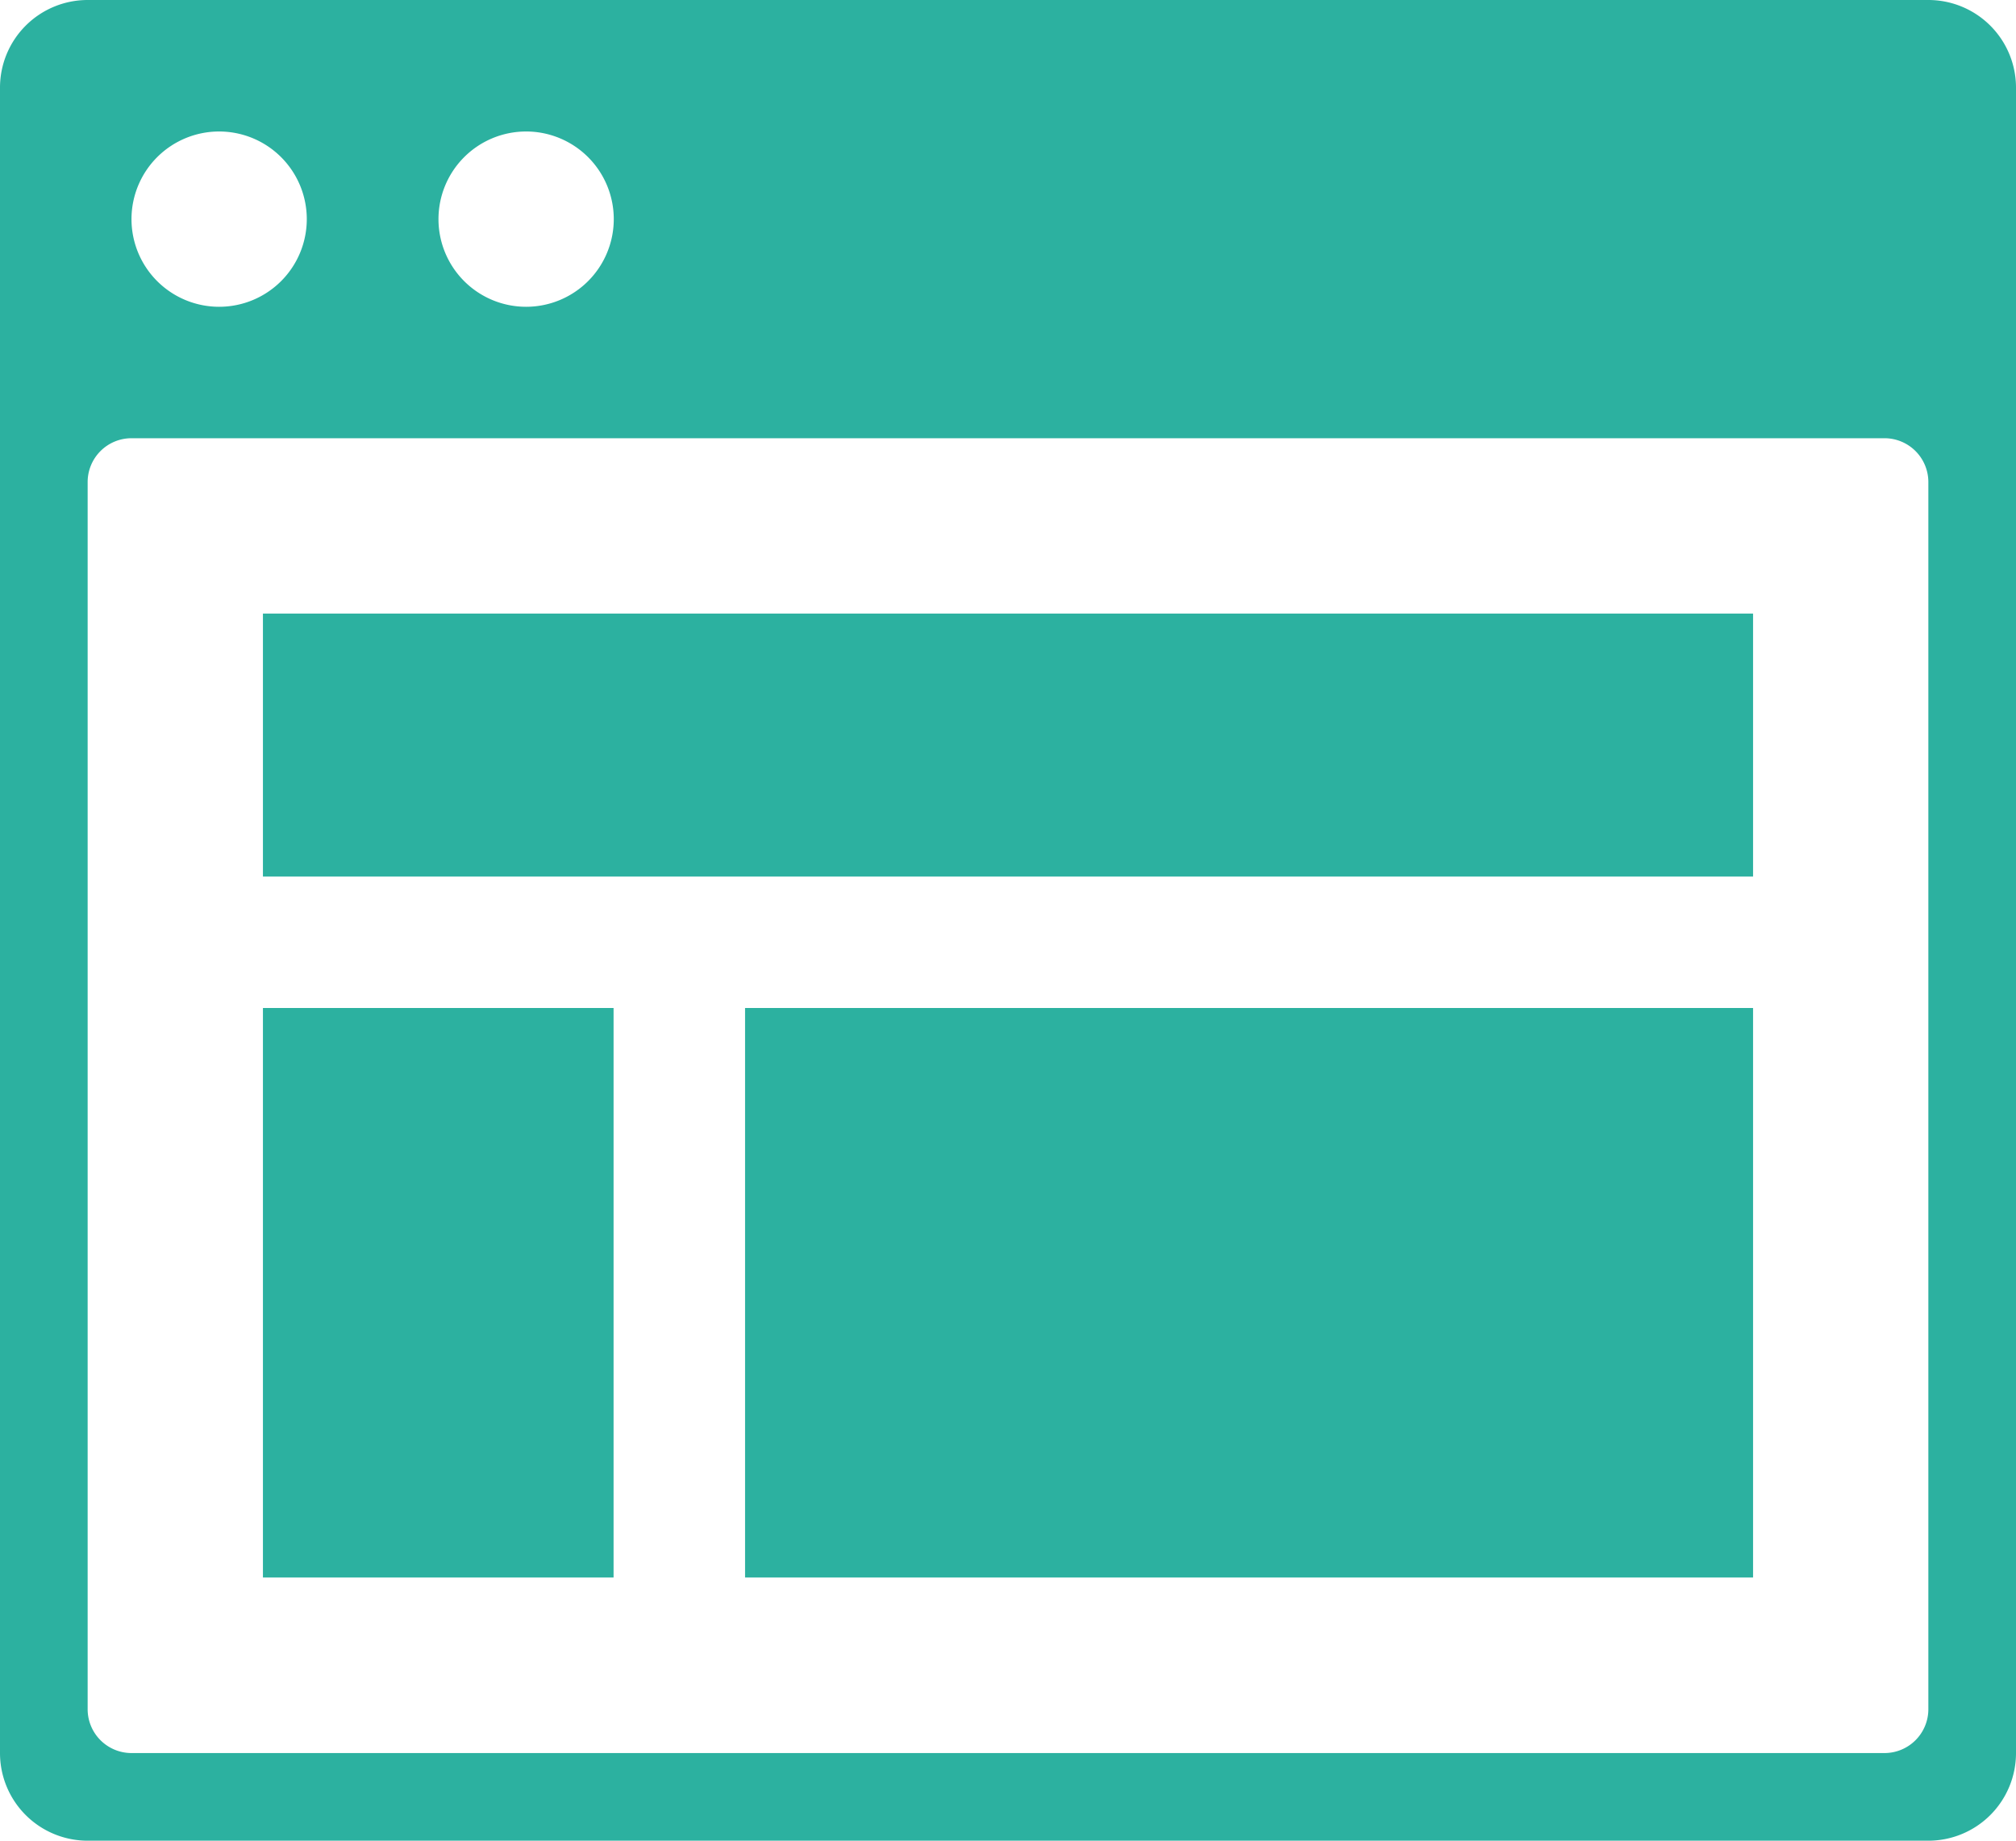
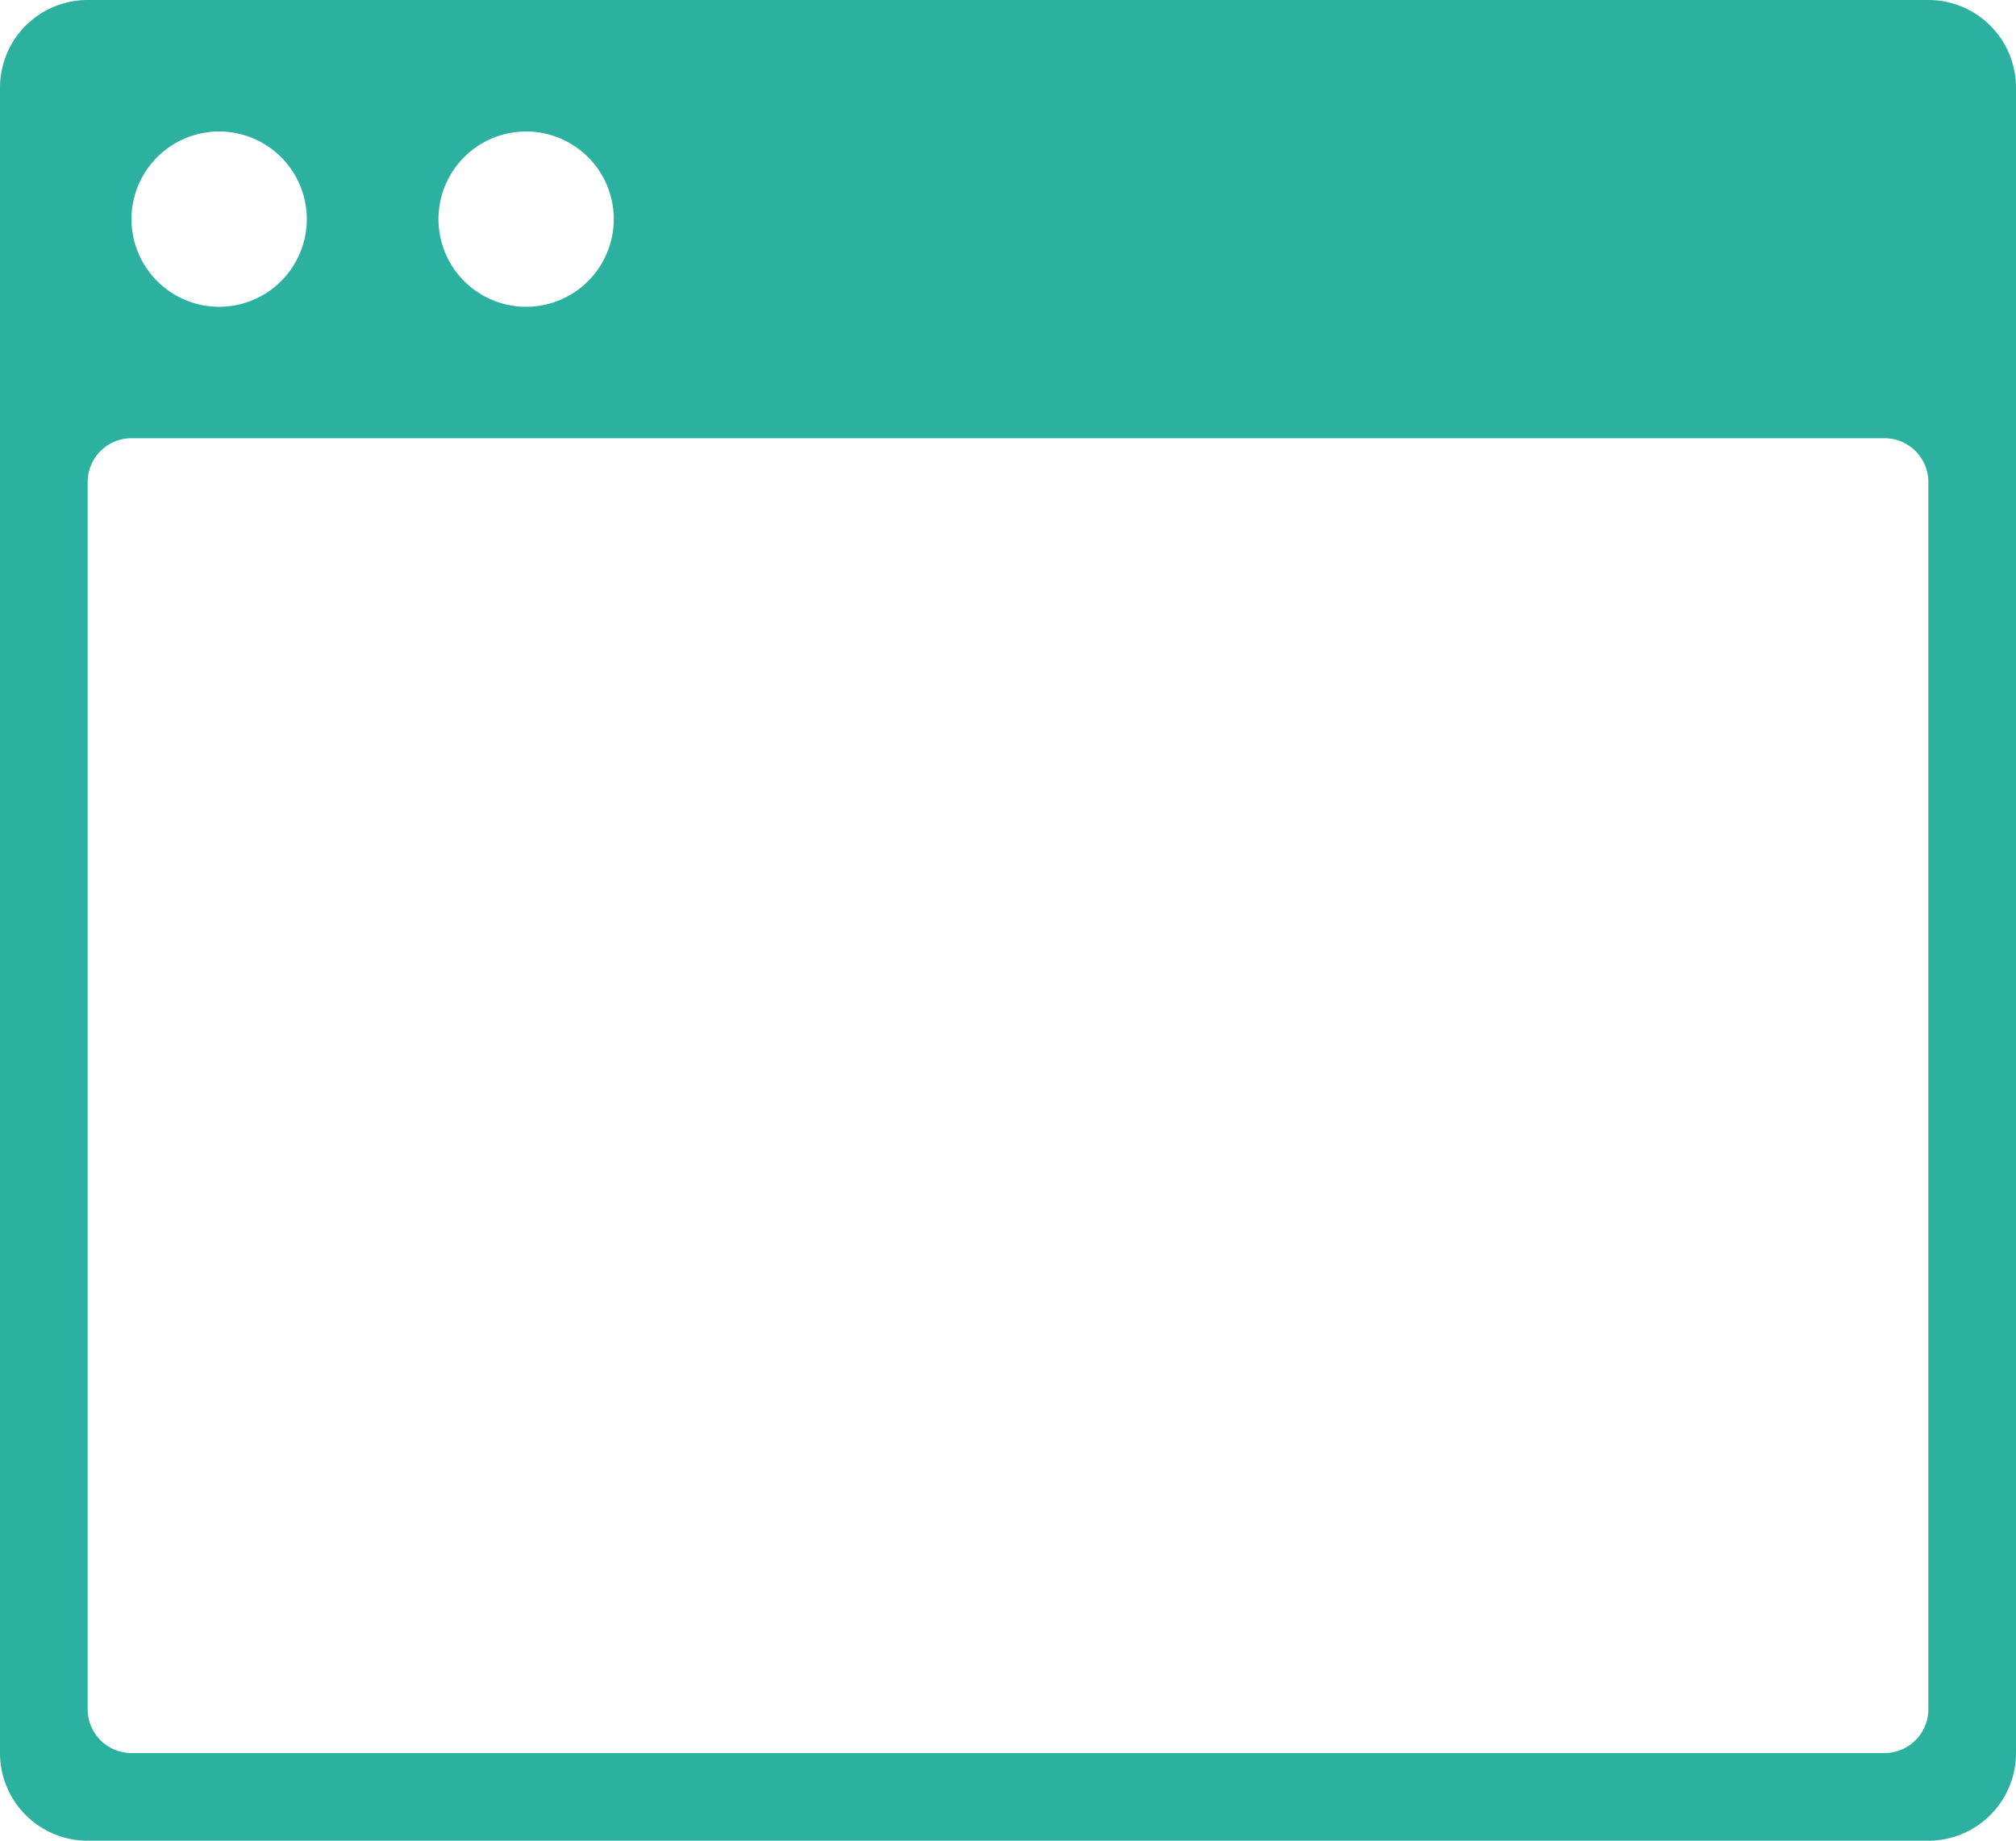
<svg xmlns="http://www.w3.org/2000/svg" width="40" height="36.522" viewBox="0 0 40 36.522">
  <g id="ico" transform="translate(-160 -5841.739)">
    <g id="webpage" transform="translate(159 5838.739)">
-       <path id="パス_45012" data-name="パス 45012" d="M13.957,24.826v11.3H7v-11.3Zm22.609,0v11.3h-20v-11.3Zm0-7.826v5.217H7V17Z" transform="translate(-0.783 -1.826)" fill="#2cb1a0" />
      <path id="パス_45013" data-name="パス 45013" d="M39.261,3H2.739A1.739,1.739,0,0,0,1,4.739V37.783a1.739,1.739,0,0,0,1.739,1.739H39.261A1.739,1.739,0,0,0,41,37.783V4.739A1.739,1.739,0,0,0,39.261,3ZM11.435,5.609A1.739,1.739,0,1,1,9.7,7.348,1.739,1.739,0,0,1,11.435,5.609Zm-6.087,0A1.739,1.739,0,1,1,3.609,7.348,1.739,1.739,0,0,1,5.348,5.609ZM38.391,37.783H3.609a.87.87,0,0,1-.87-.87V12.565a.87.87,0,0,1,.87-.87H38.391a.87.87,0,0,1,.87.87V36.913A.87.87,0,0,1,38.391,37.783Z" transform="translate(0 0)" fill="#2cb1a0" />
    </g>
  </g>
</svg>